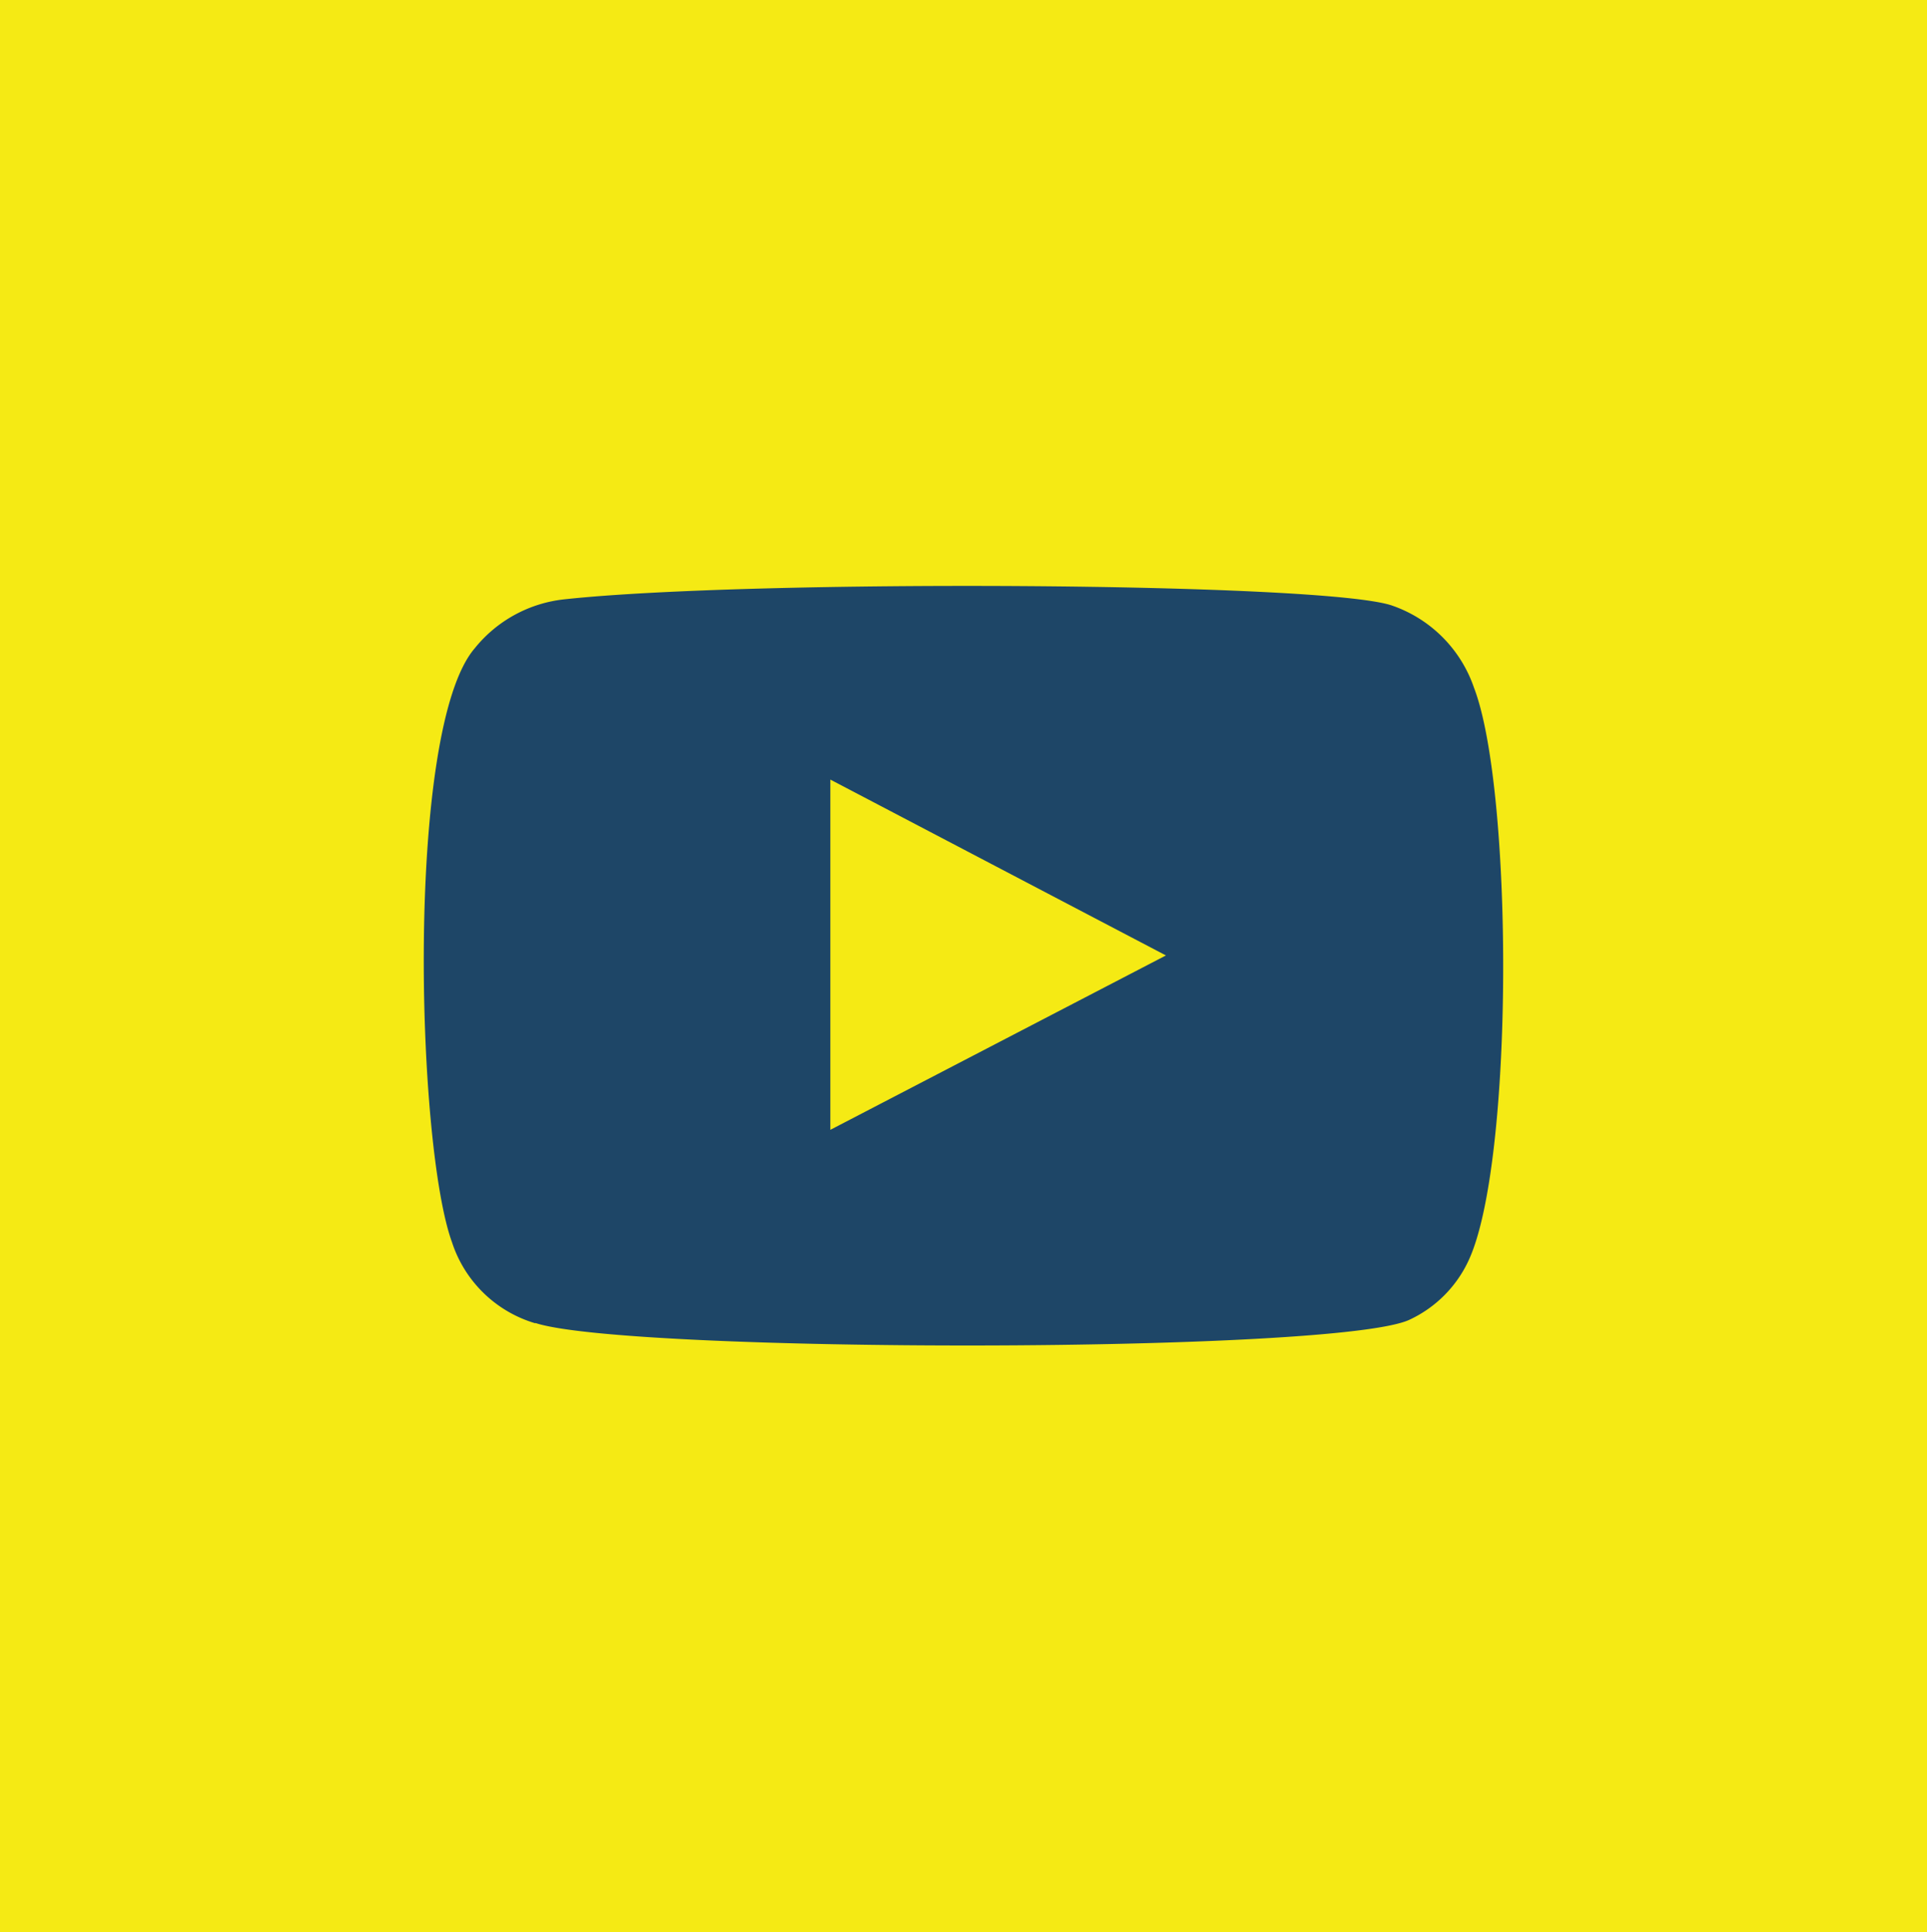
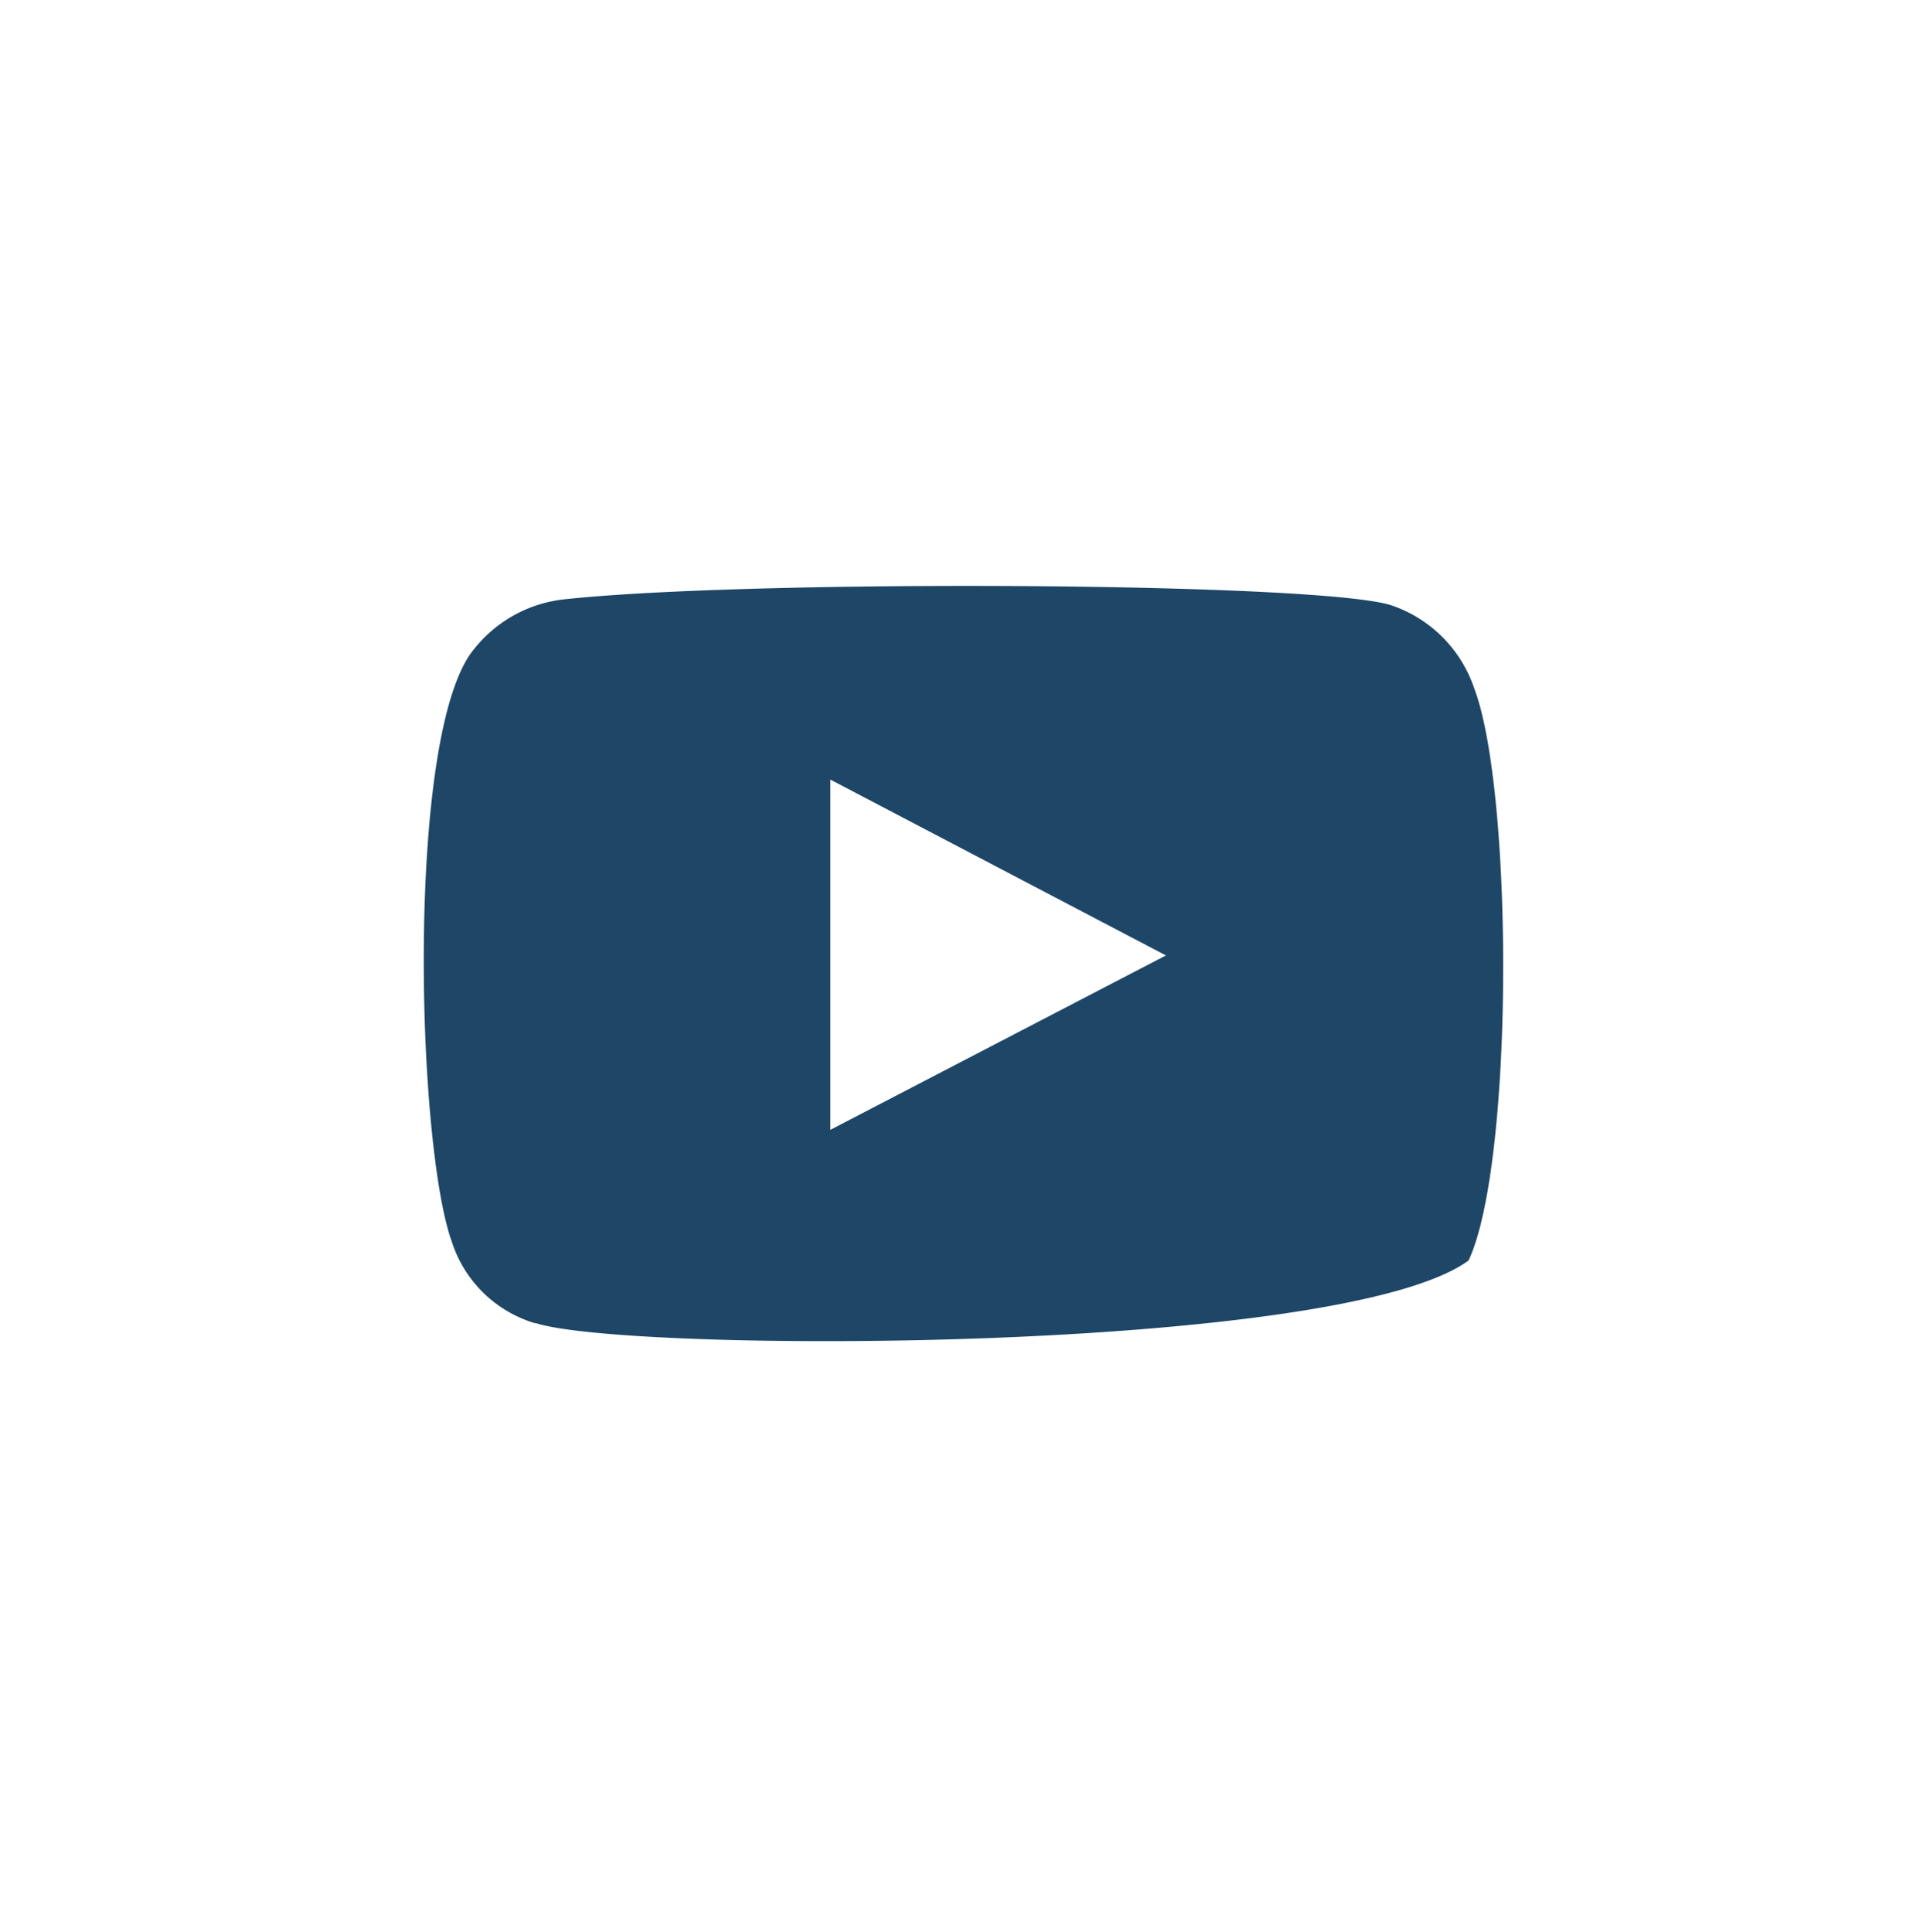
<svg xmlns="http://www.w3.org/2000/svg" viewBox="0 0 39.22 39.33">
  <title>icon-sm-youtube</title>
  <g id="Layer_2" data-name="Layer 2">
    <g id="Layer_1-2" data-name="Layer 1">
-       <rect width="39.22" height="39.33" style="fill:#f5ea14" />
-       <path d="M16.9,23l6.83-3.55L16.9,15.87Zm-6,3.94A2.54,2.54,0,0,1,9.2,25.29c-.73-2-.95-10.44.46-12.09a2.71,2.71,0,0,1,1.83-1c3.79-.41,15.5-.35,16.85.13A2.69,2.69,0,0,1,30,14c.8,2.08.82,9.66-.11,11.66a2.48,2.48,0,0,1-1.19,1.2C27.29,27.56,12.74,27.55,10.89,26.93Z" style="fill:#1e4667;fill-rule:evenodd" />
+       <path d="M16.9,23l6.83-3.55L16.9,15.87Zm-6,3.94A2.54,2.54,0,0,1,9.2,25.29c-.73-2-.95-10.44.46-12.09a2.71,2.71,0,0,1,1.83-1c3.79-.41,15.5-.35,16.85.13A2.69,2.69,0,0,1,30,14c.8,2.08.82,9.66-.11,11.66C27.29,27.56,12.74,27.55,10.89,26.93Z" style="fill:#1e4667;fill-rule:evenodd" />
    </g>
  </g>
</svg>